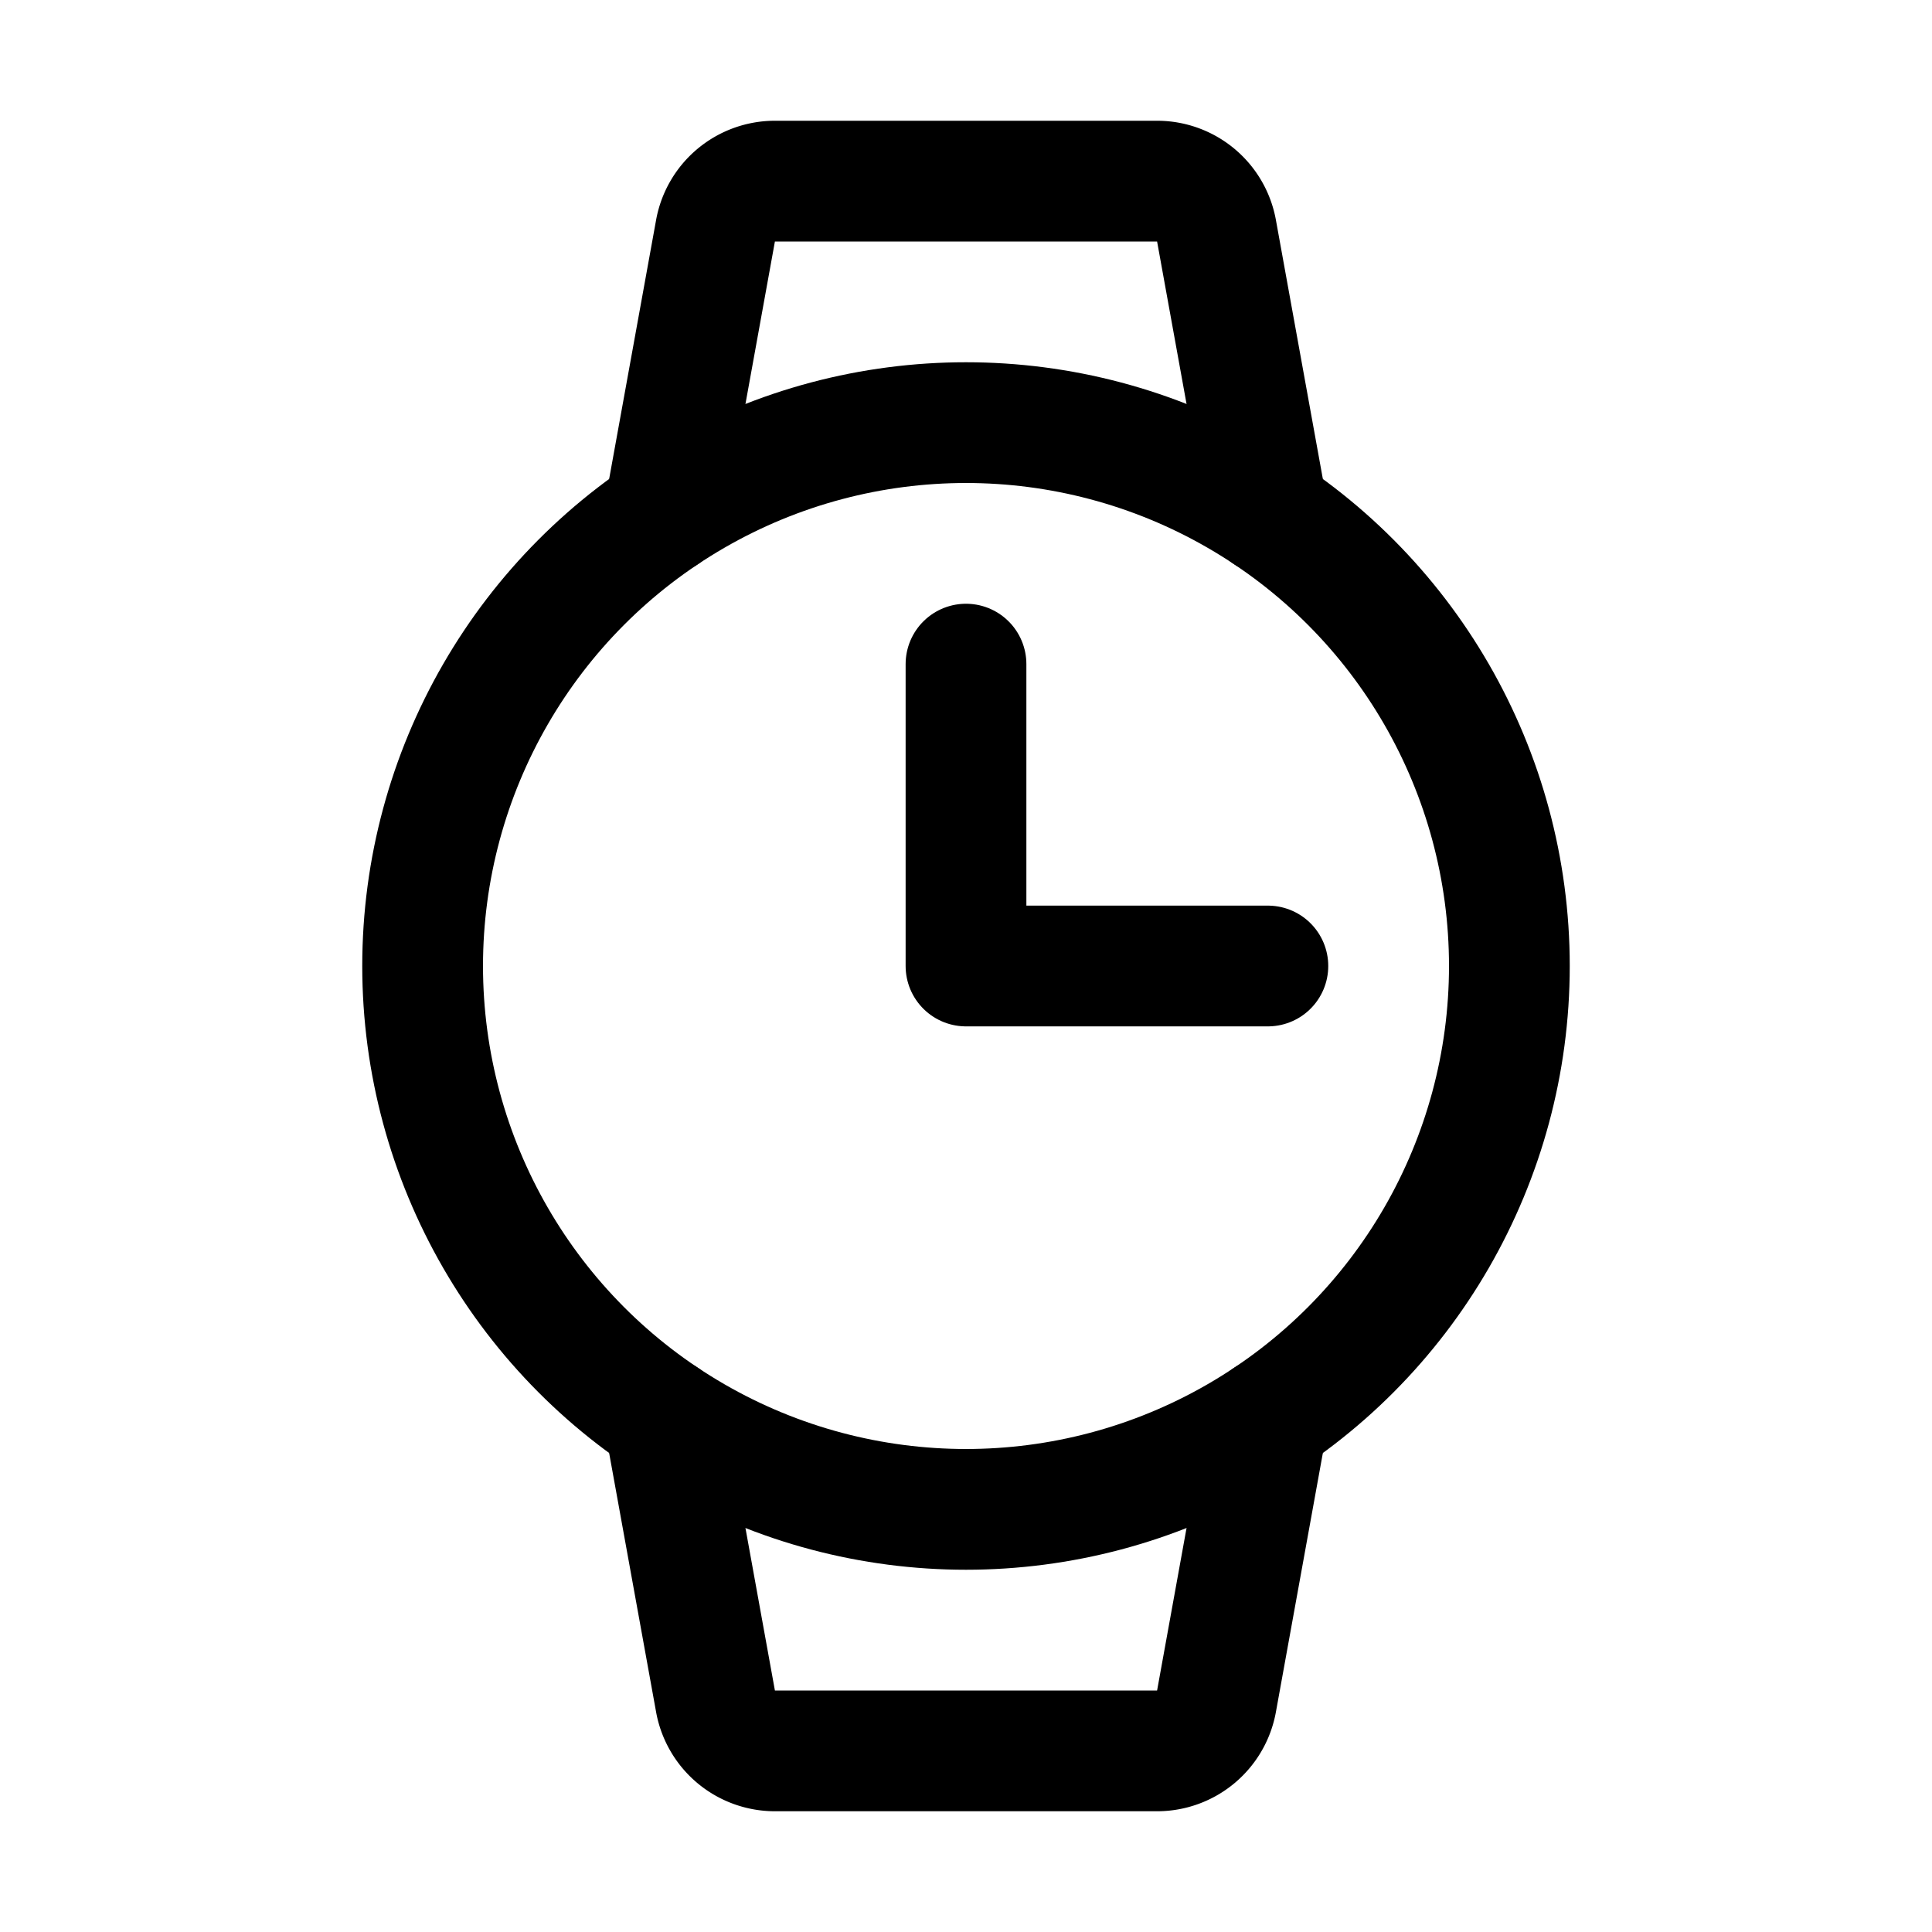
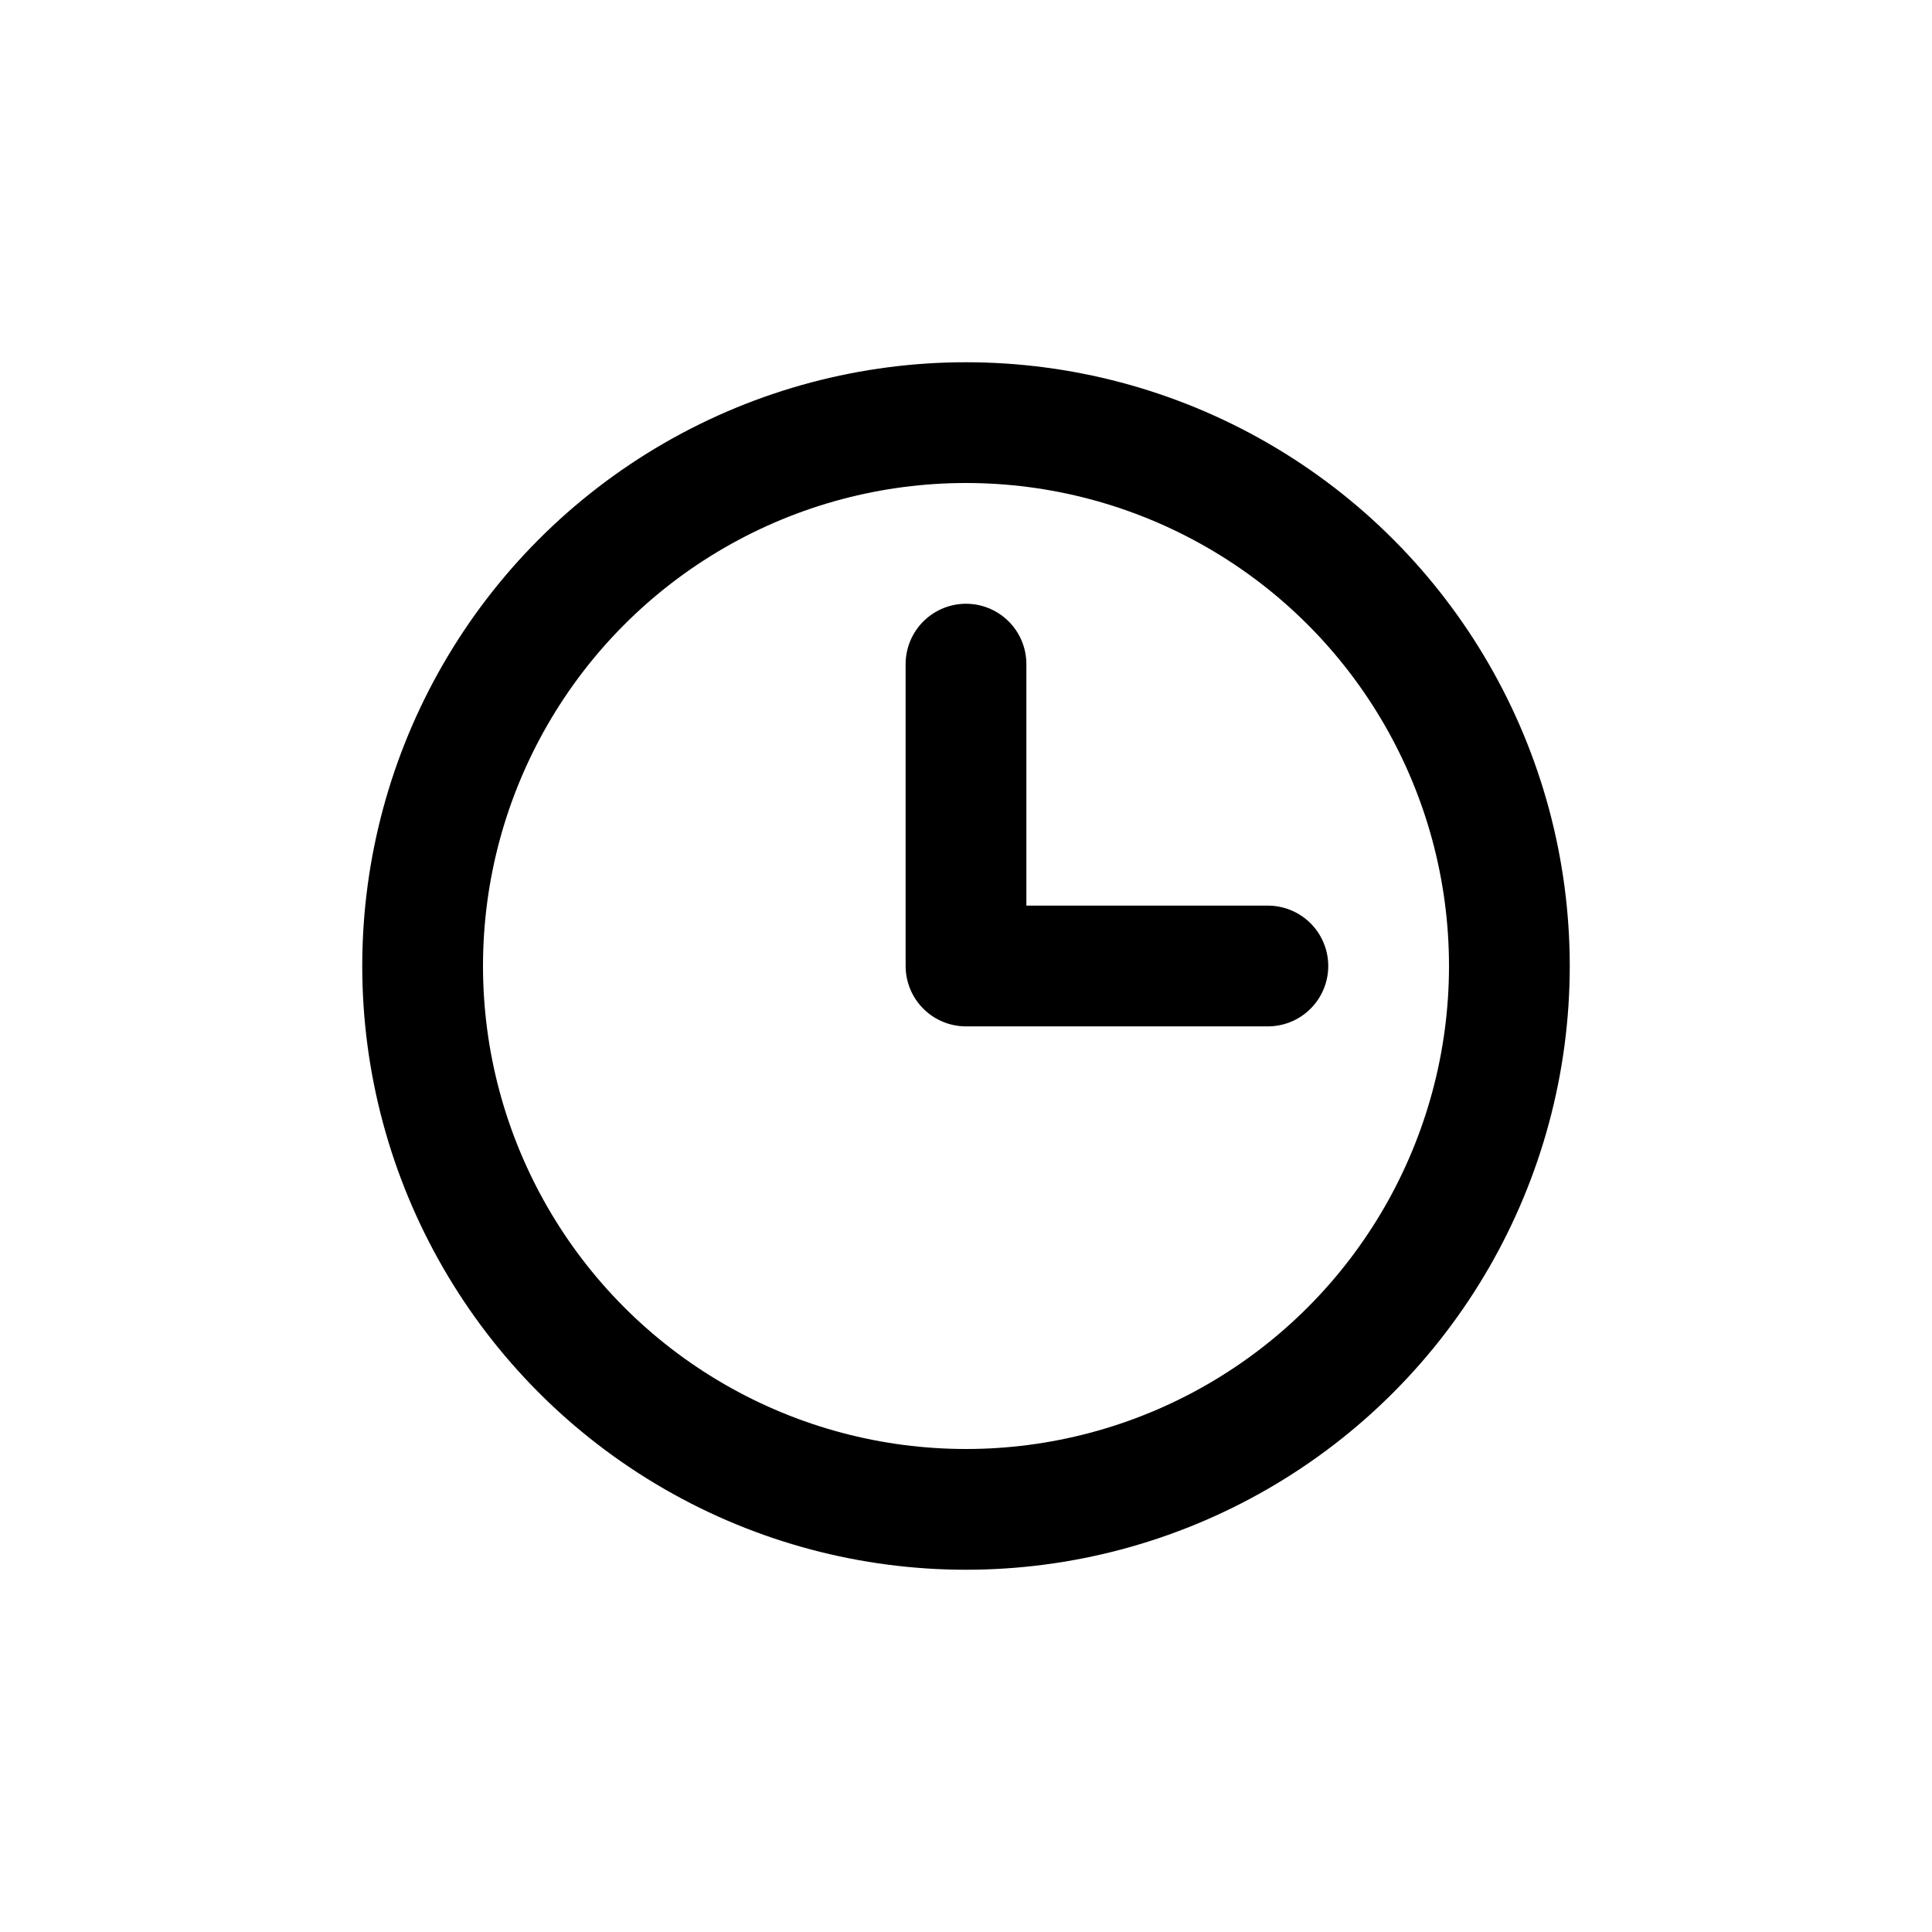
<svg xmlns="http://www.w3.org/2000/svg" viewBox="0 0 256 256" id="watch">
  <rect width="256" height="256" fill="none" />
  <circle cx="128" cy="128" r="72" fill="none" stroke="#000" stroke-miterlimit="10" stroke-width="16" />
  <polyline fill="none" stroke="#000" stroke-linecap="round" stroke-linejoin="round" stroke-width="16" points="128 88 128 128 168 128" />
-   <path fill="none" stroke="#000" stroke-linecap="round" stroke-linejoin="round" stroke-width="16" d="M88 68.128l6.808-37.555A8 8 0 0 1 102.68 24h50.64a8 8 0 0 1 7.872 6.573L168 68.128M88 187.872l6.808 37.555A8 8 0 0 0 102.68 232h50.64a8 8 0 0 0 7.872-6.573L168 187.872" />
</svg>